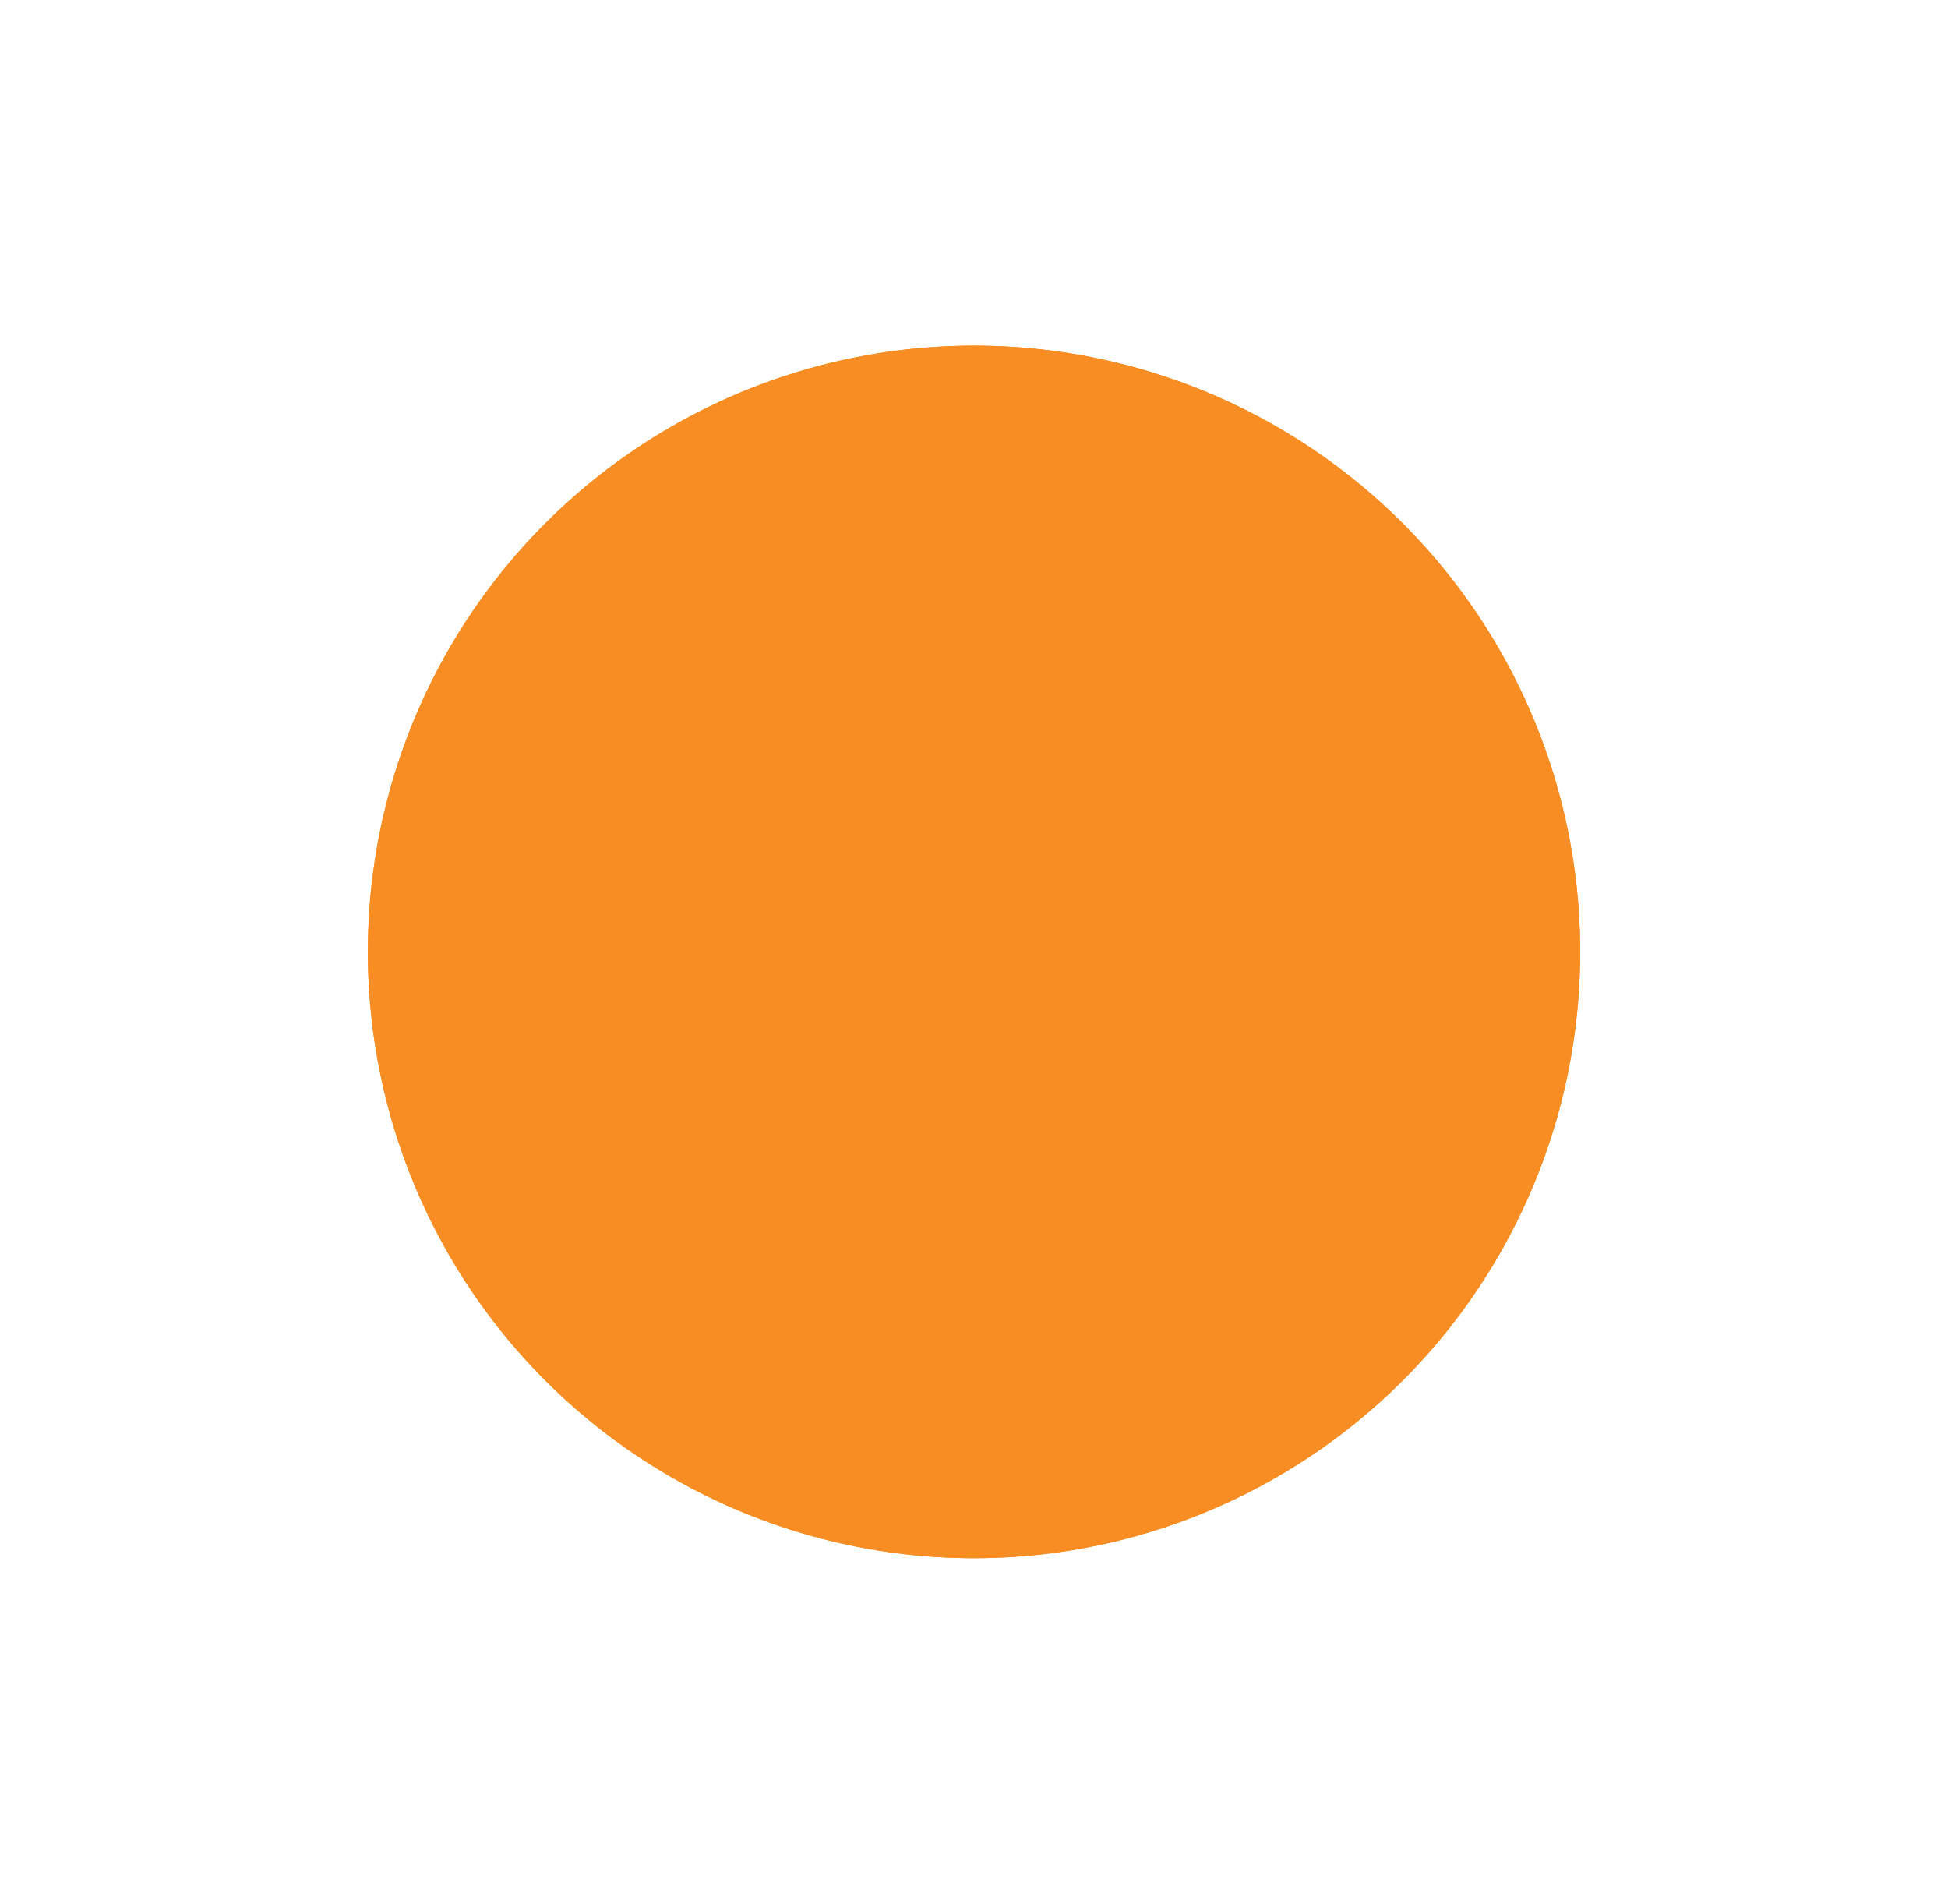
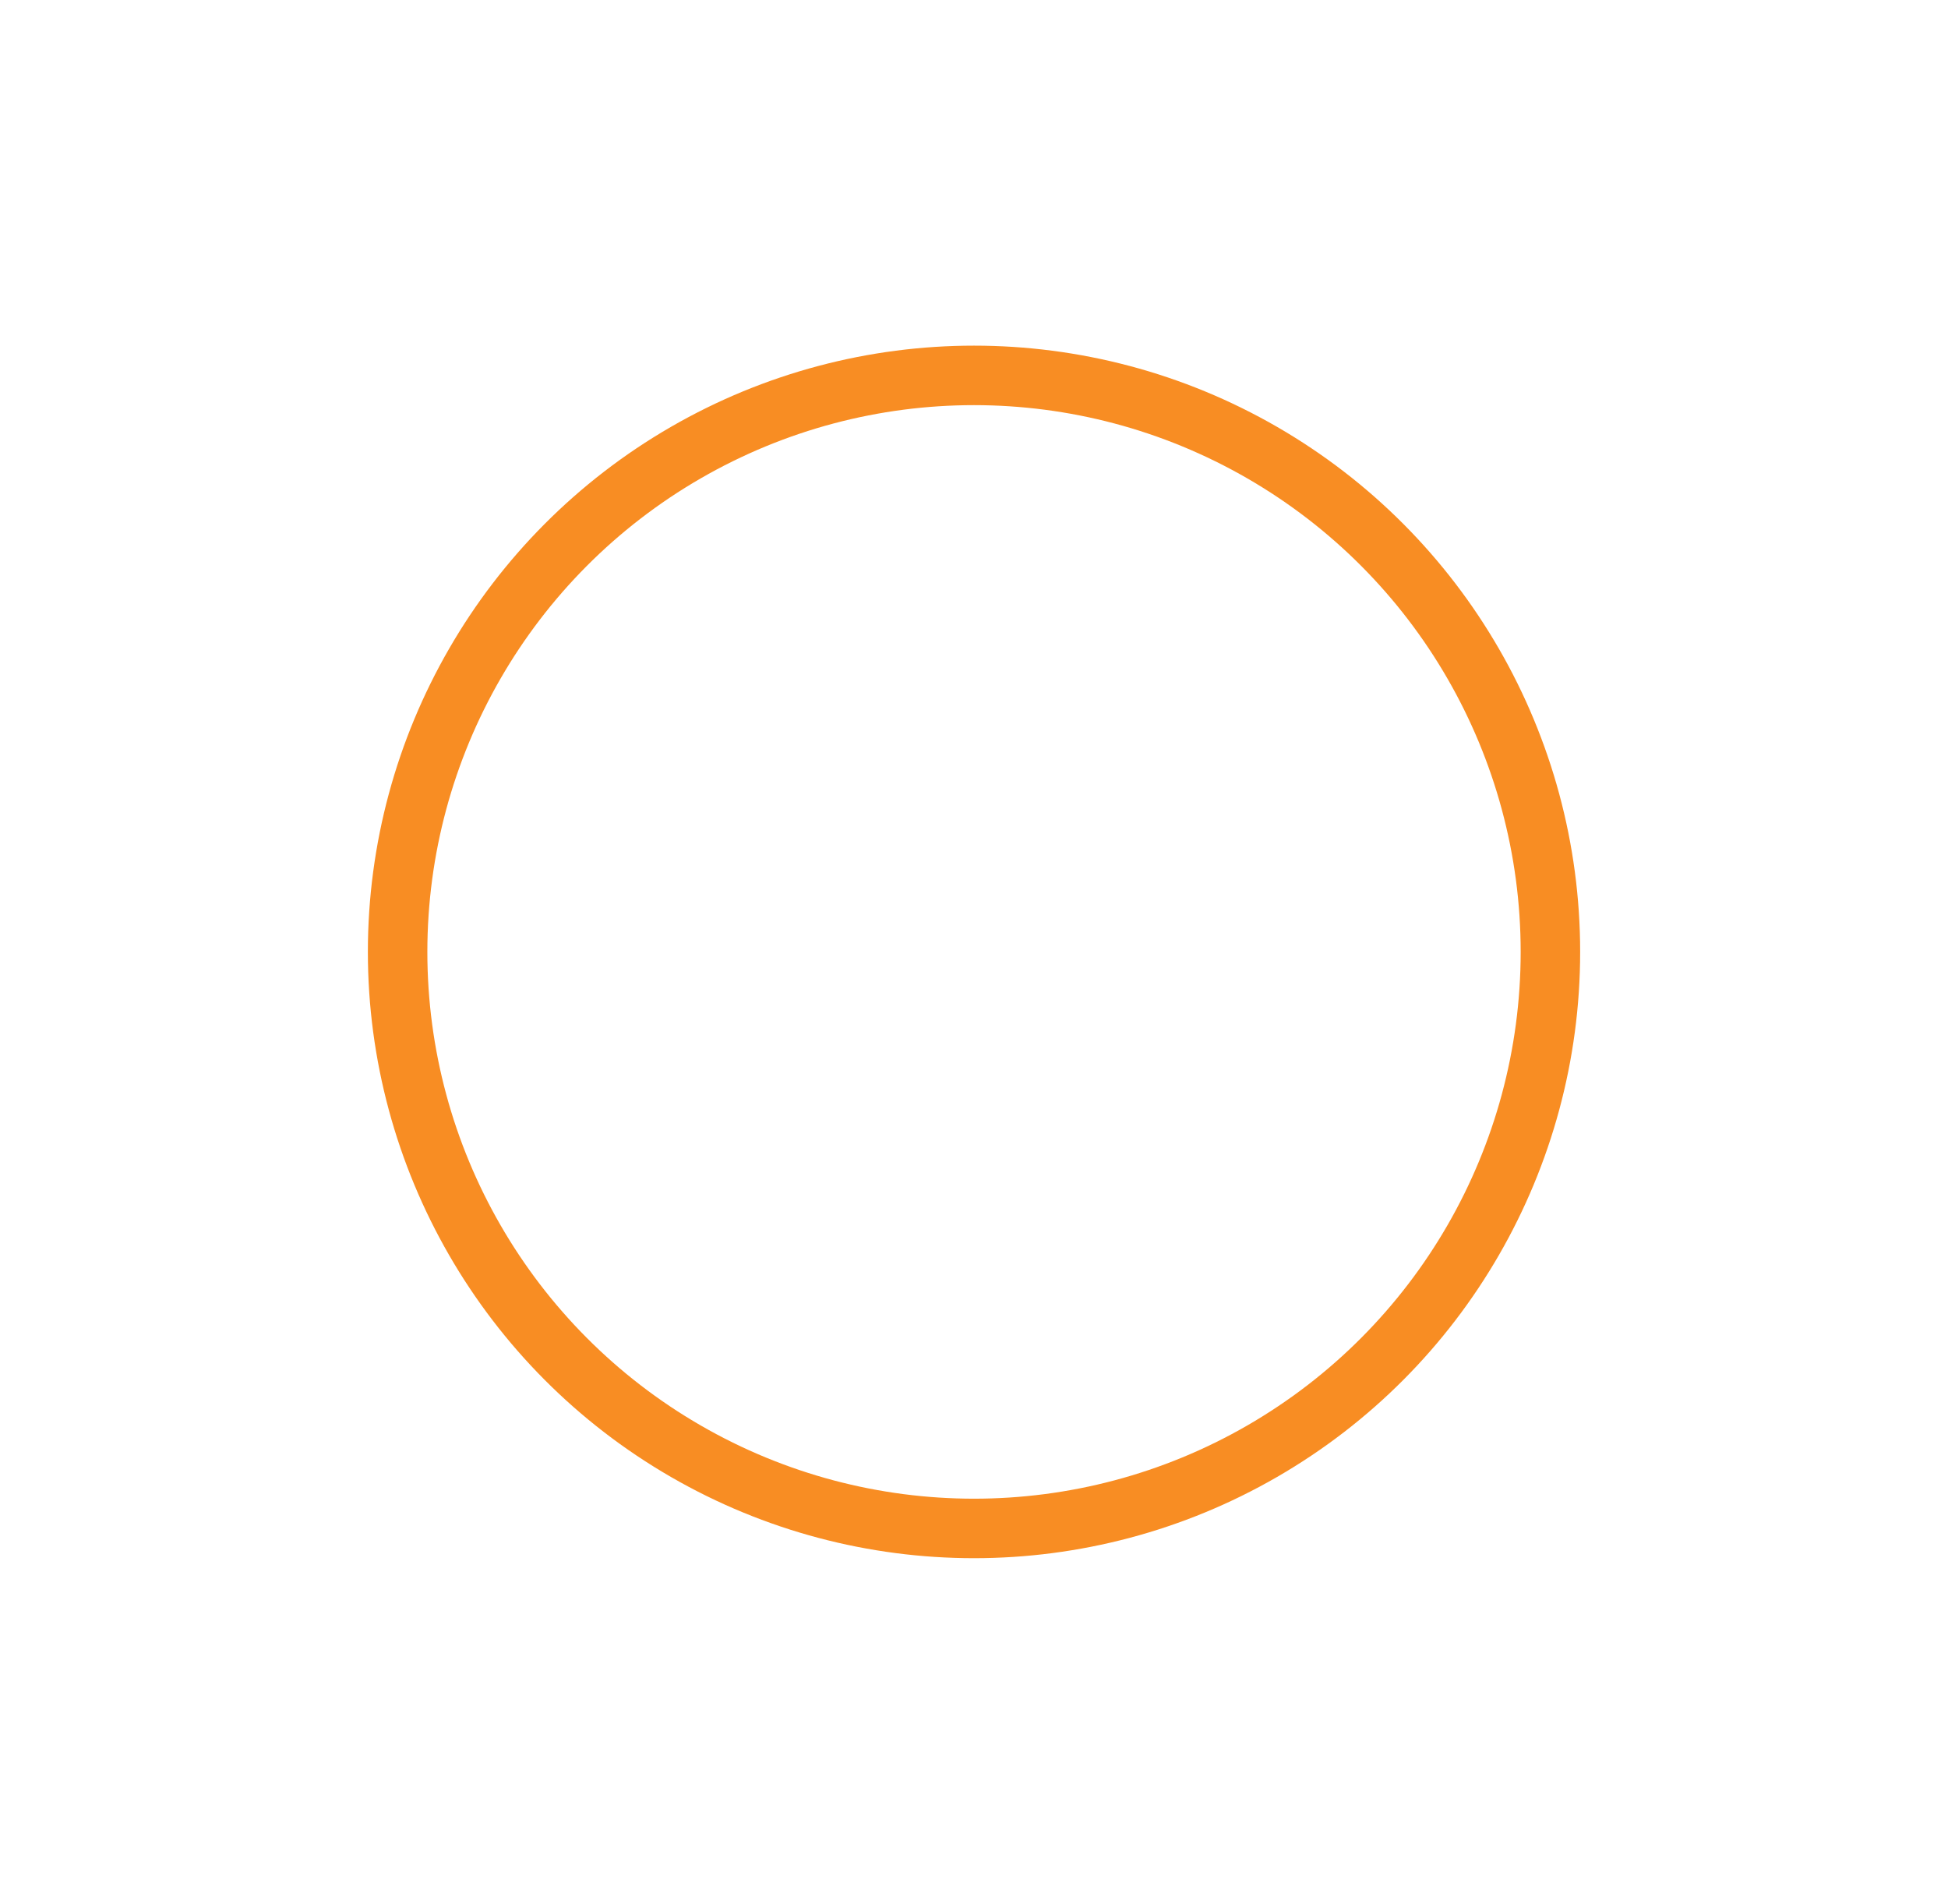
<svg xmlns="http://www.w3.org/2000/svg" width="131" height="128" viewBox="0 0 131 128" fill="none">
  <g filter="url(#filter0_f_2033_2353)">
    <circle cx="65.501" cy="64.001" r="38.762" stroke="#F88D23" stroke-width="4" />
  </g>
-   <circle cx="65.501" cy="64.001" r="38.762" fill="#F88D23" stroke="#F88D23" stroke-width="4" />
  <defs>
    <filter id="filter0_f_2033_2353" x="16.738" y="15.238" width="97.523" height="97.524" filterUnits="userSpaceOnUse" color-interpolation-filters="sRGB">
      <feFlood flood-opacity="0" result="BackgroundImageFix" />
      <feBlend mode="normal" in="SourceGraphic" in2="BackgroundImageFix" result="shape" />
      <feGaussianBlur stdDeviation="4" result="effect1_foregroundBlur_2033_2353" />
    </filter>
  </defs>
</svg>